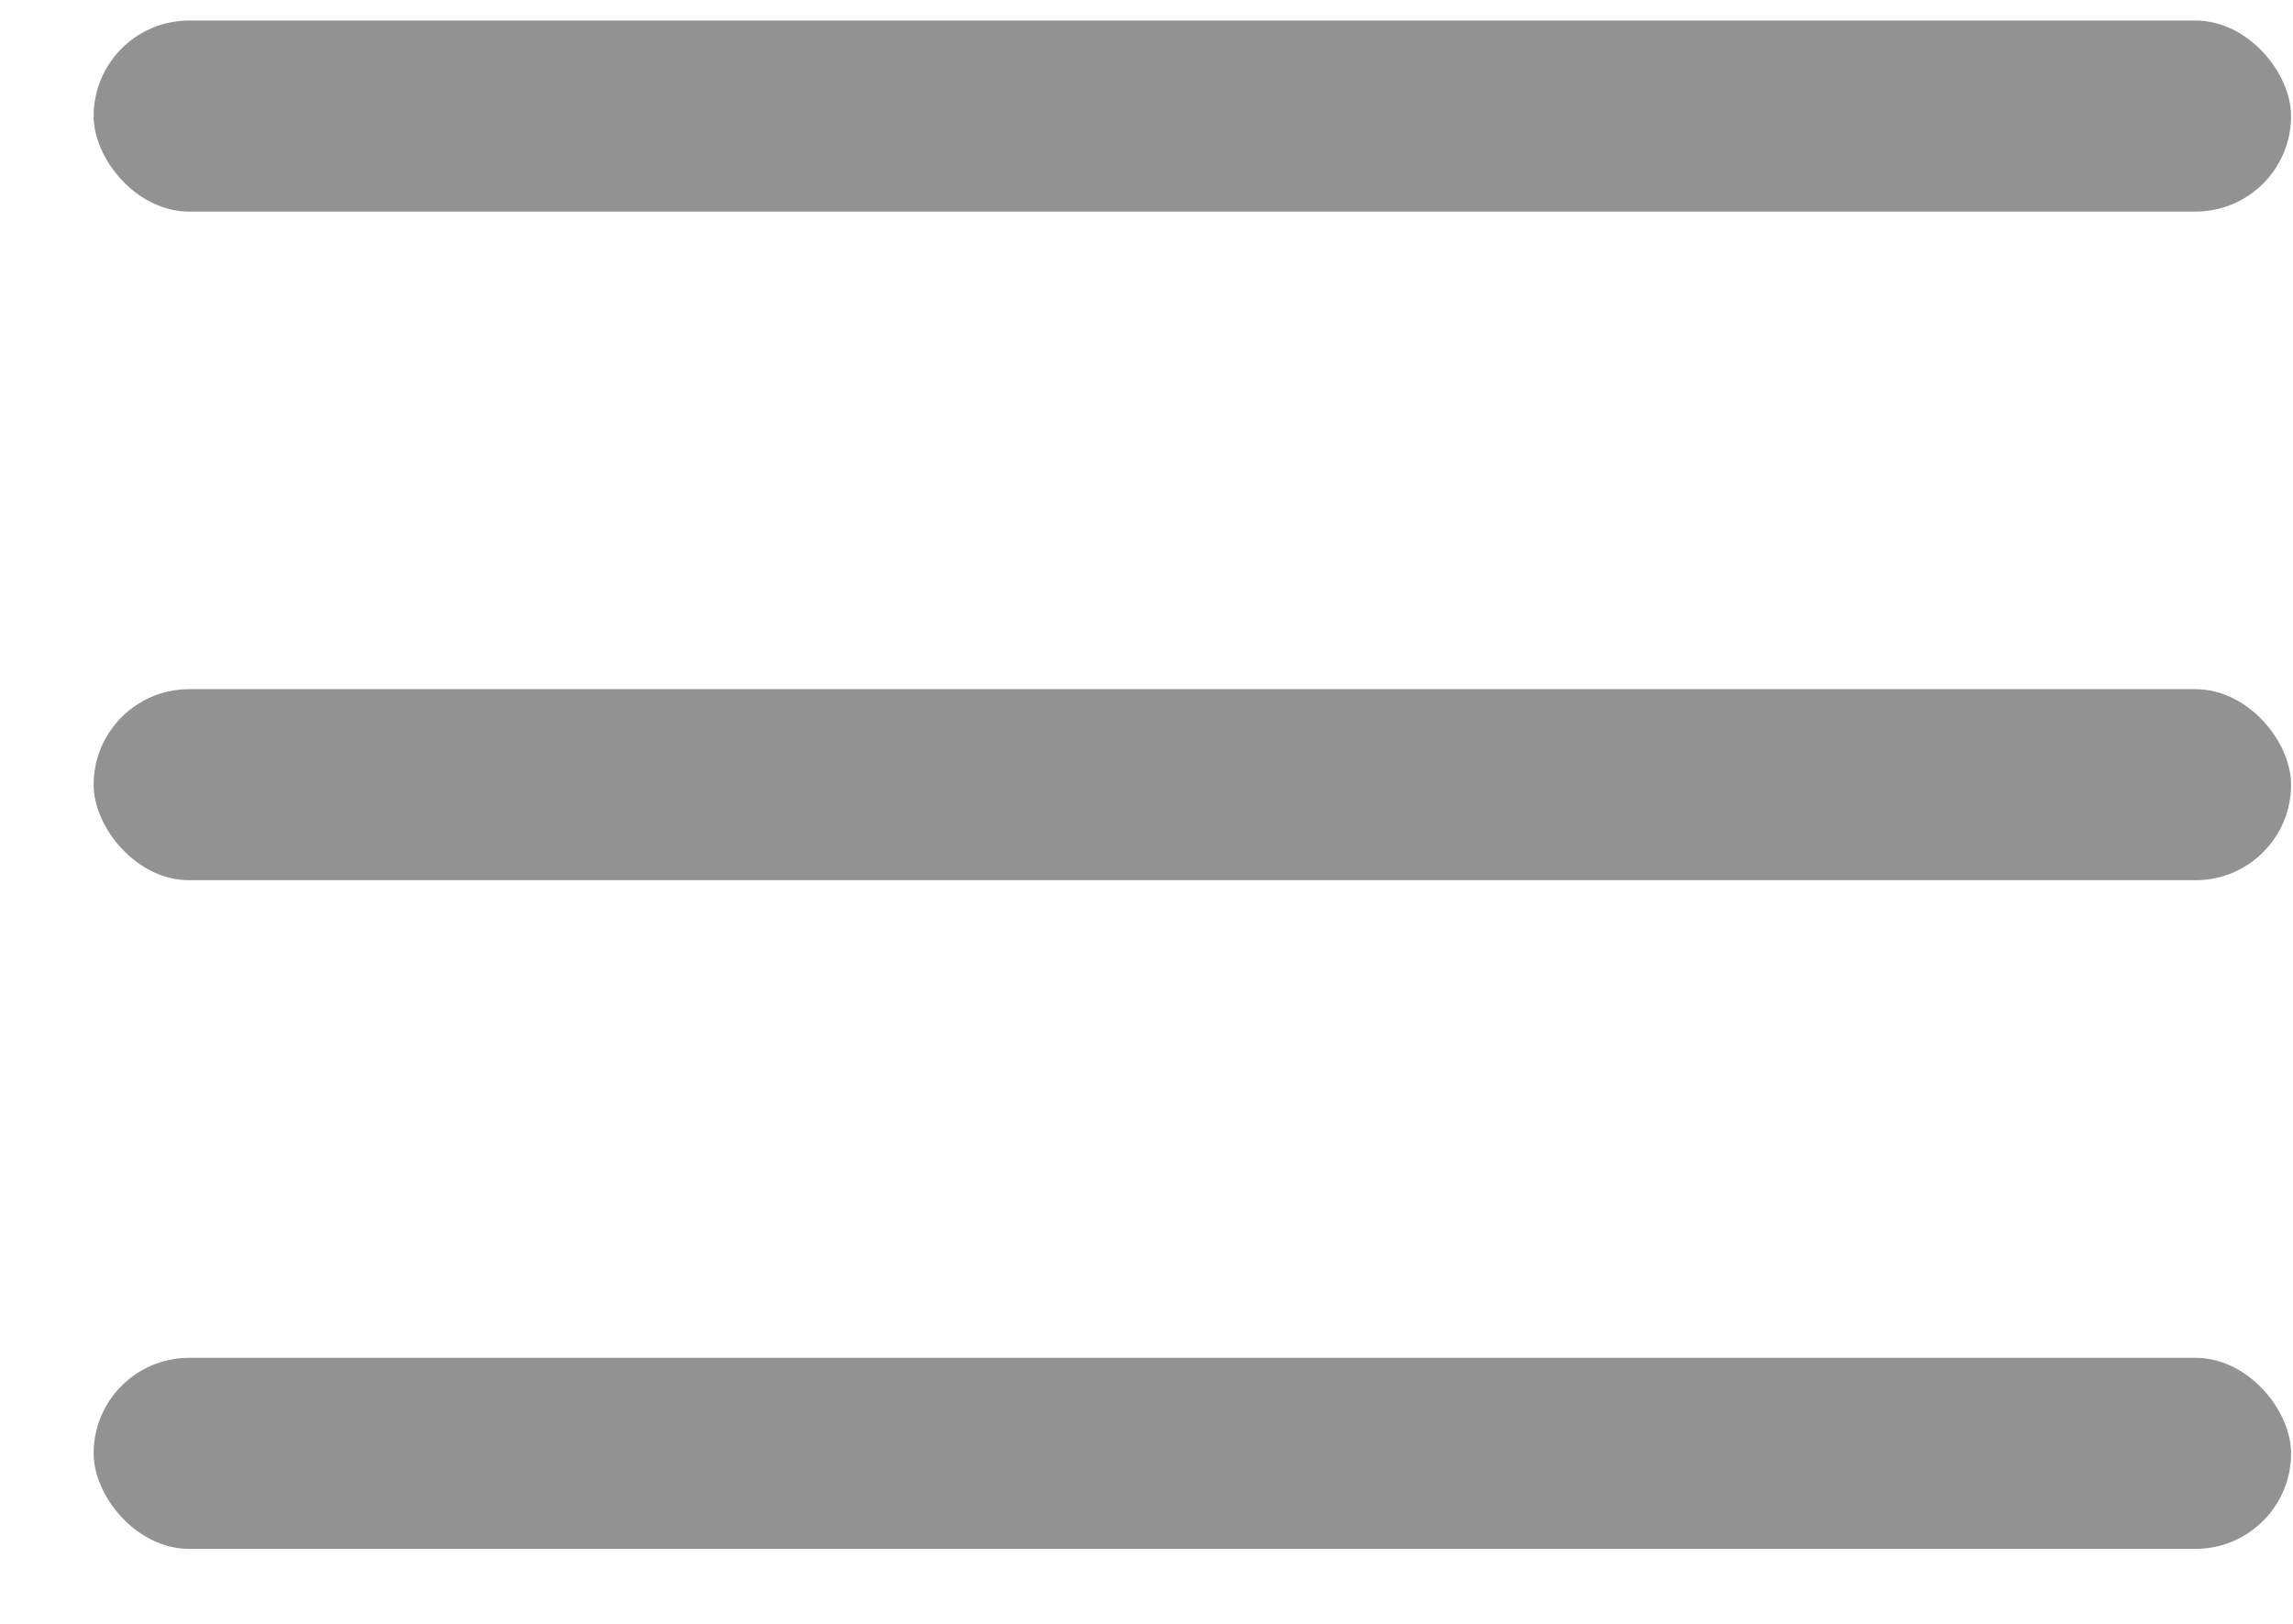
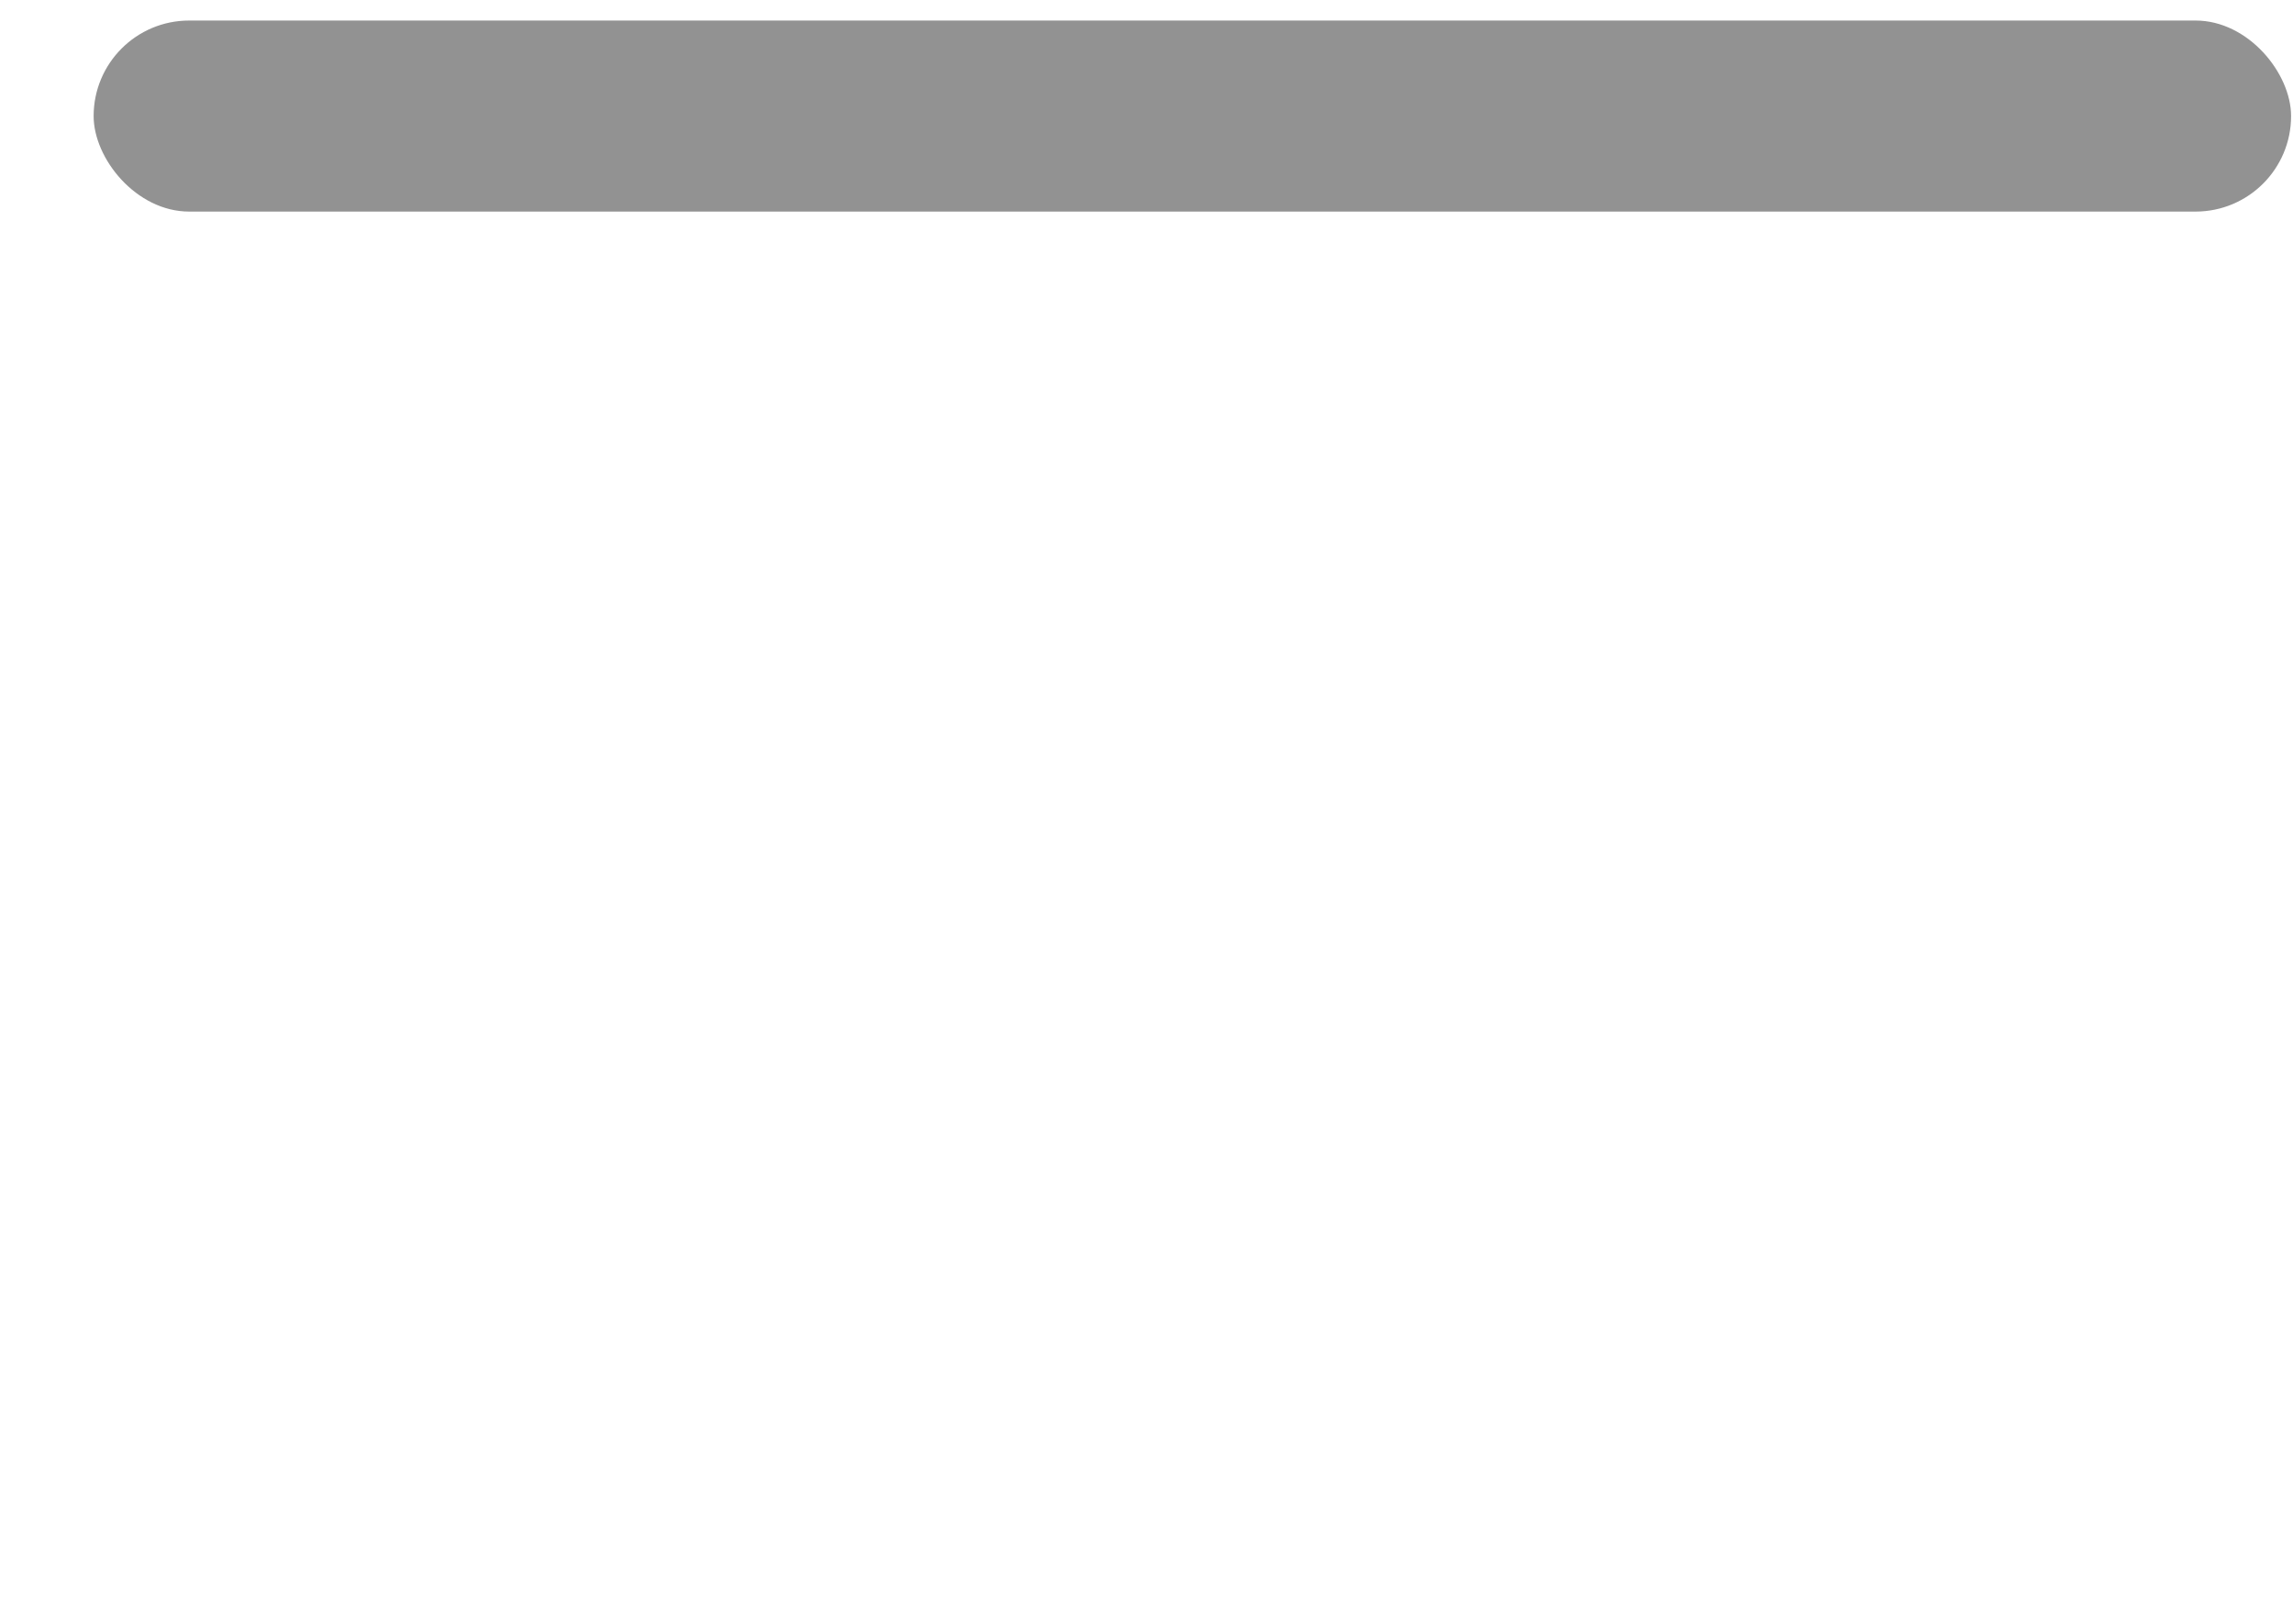
<svg xmlns="http://www.w3.org/2000/svg" width="24" height="17" viewBox="0 0 24 17" fill="none">
  <rect x="0.98" y="0.215" width="23" height="2" rx="1" fill="#929292" />
-   <rect x="0.98" y="7.215" width="23" height="2" rx="1" fill="#929292" />
-   <rect x="0.98" y="14.215" width="23" height="2" rx="1" fill="#929292" />
</svg>